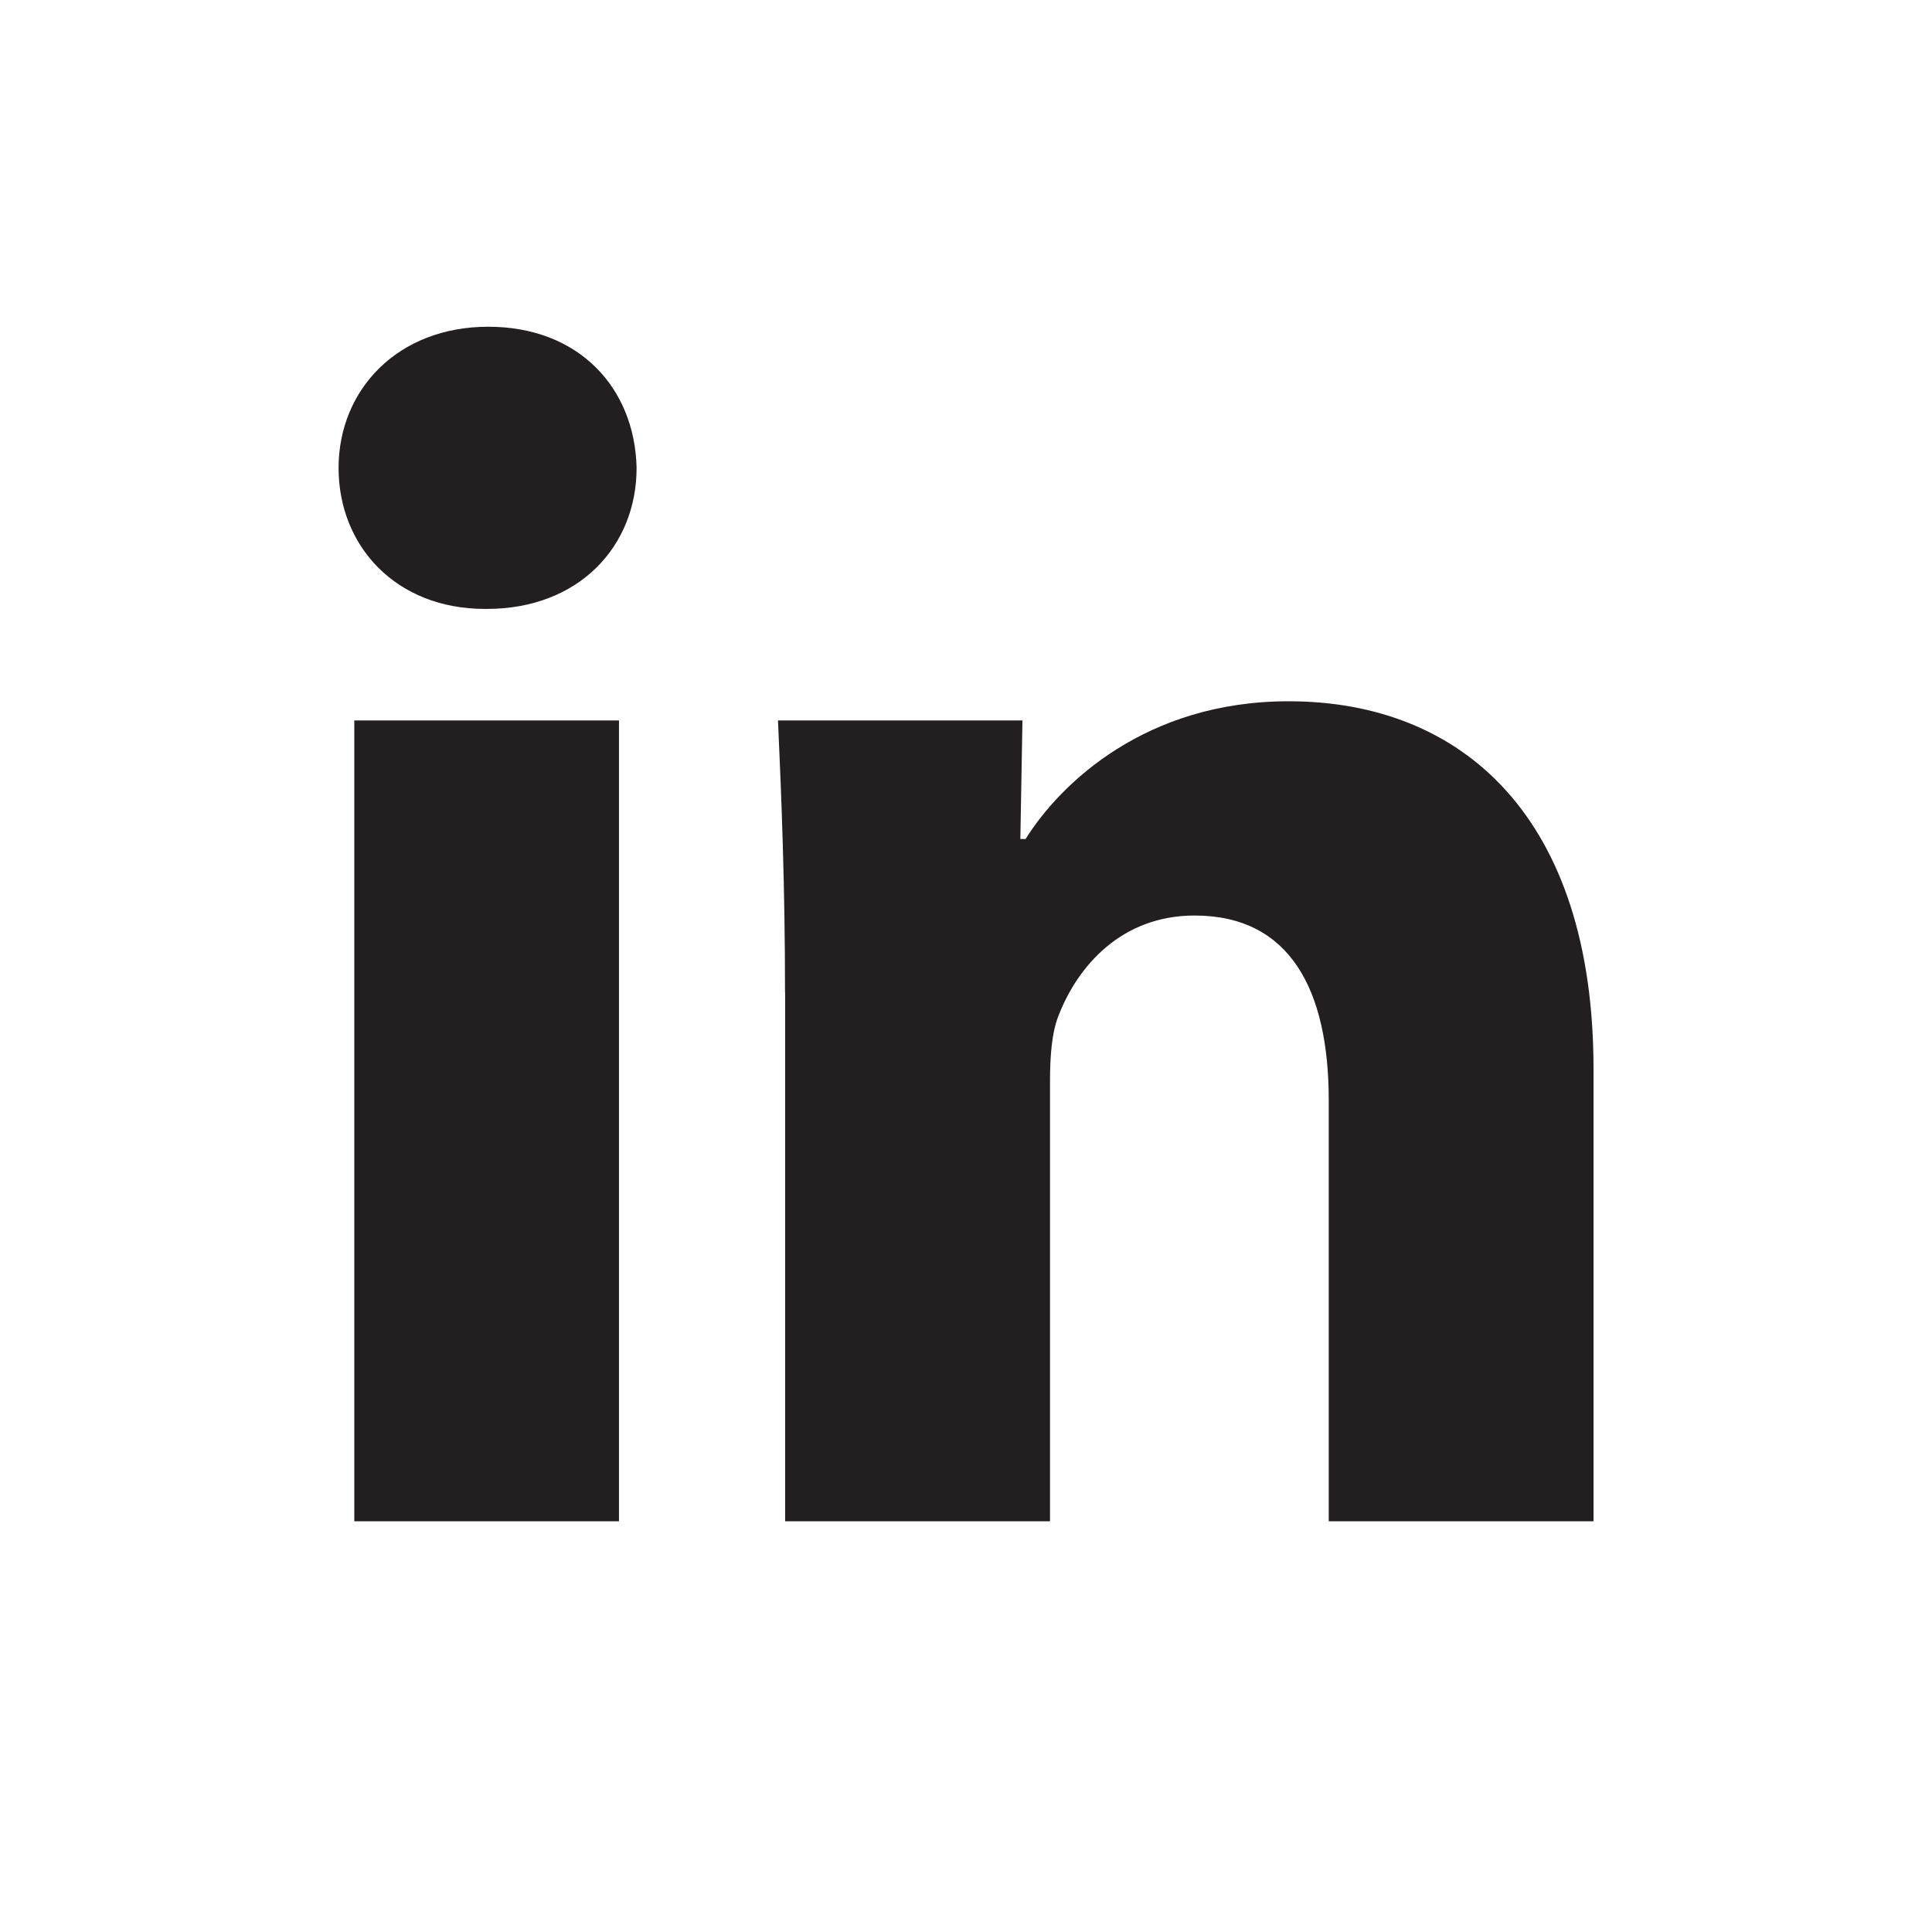
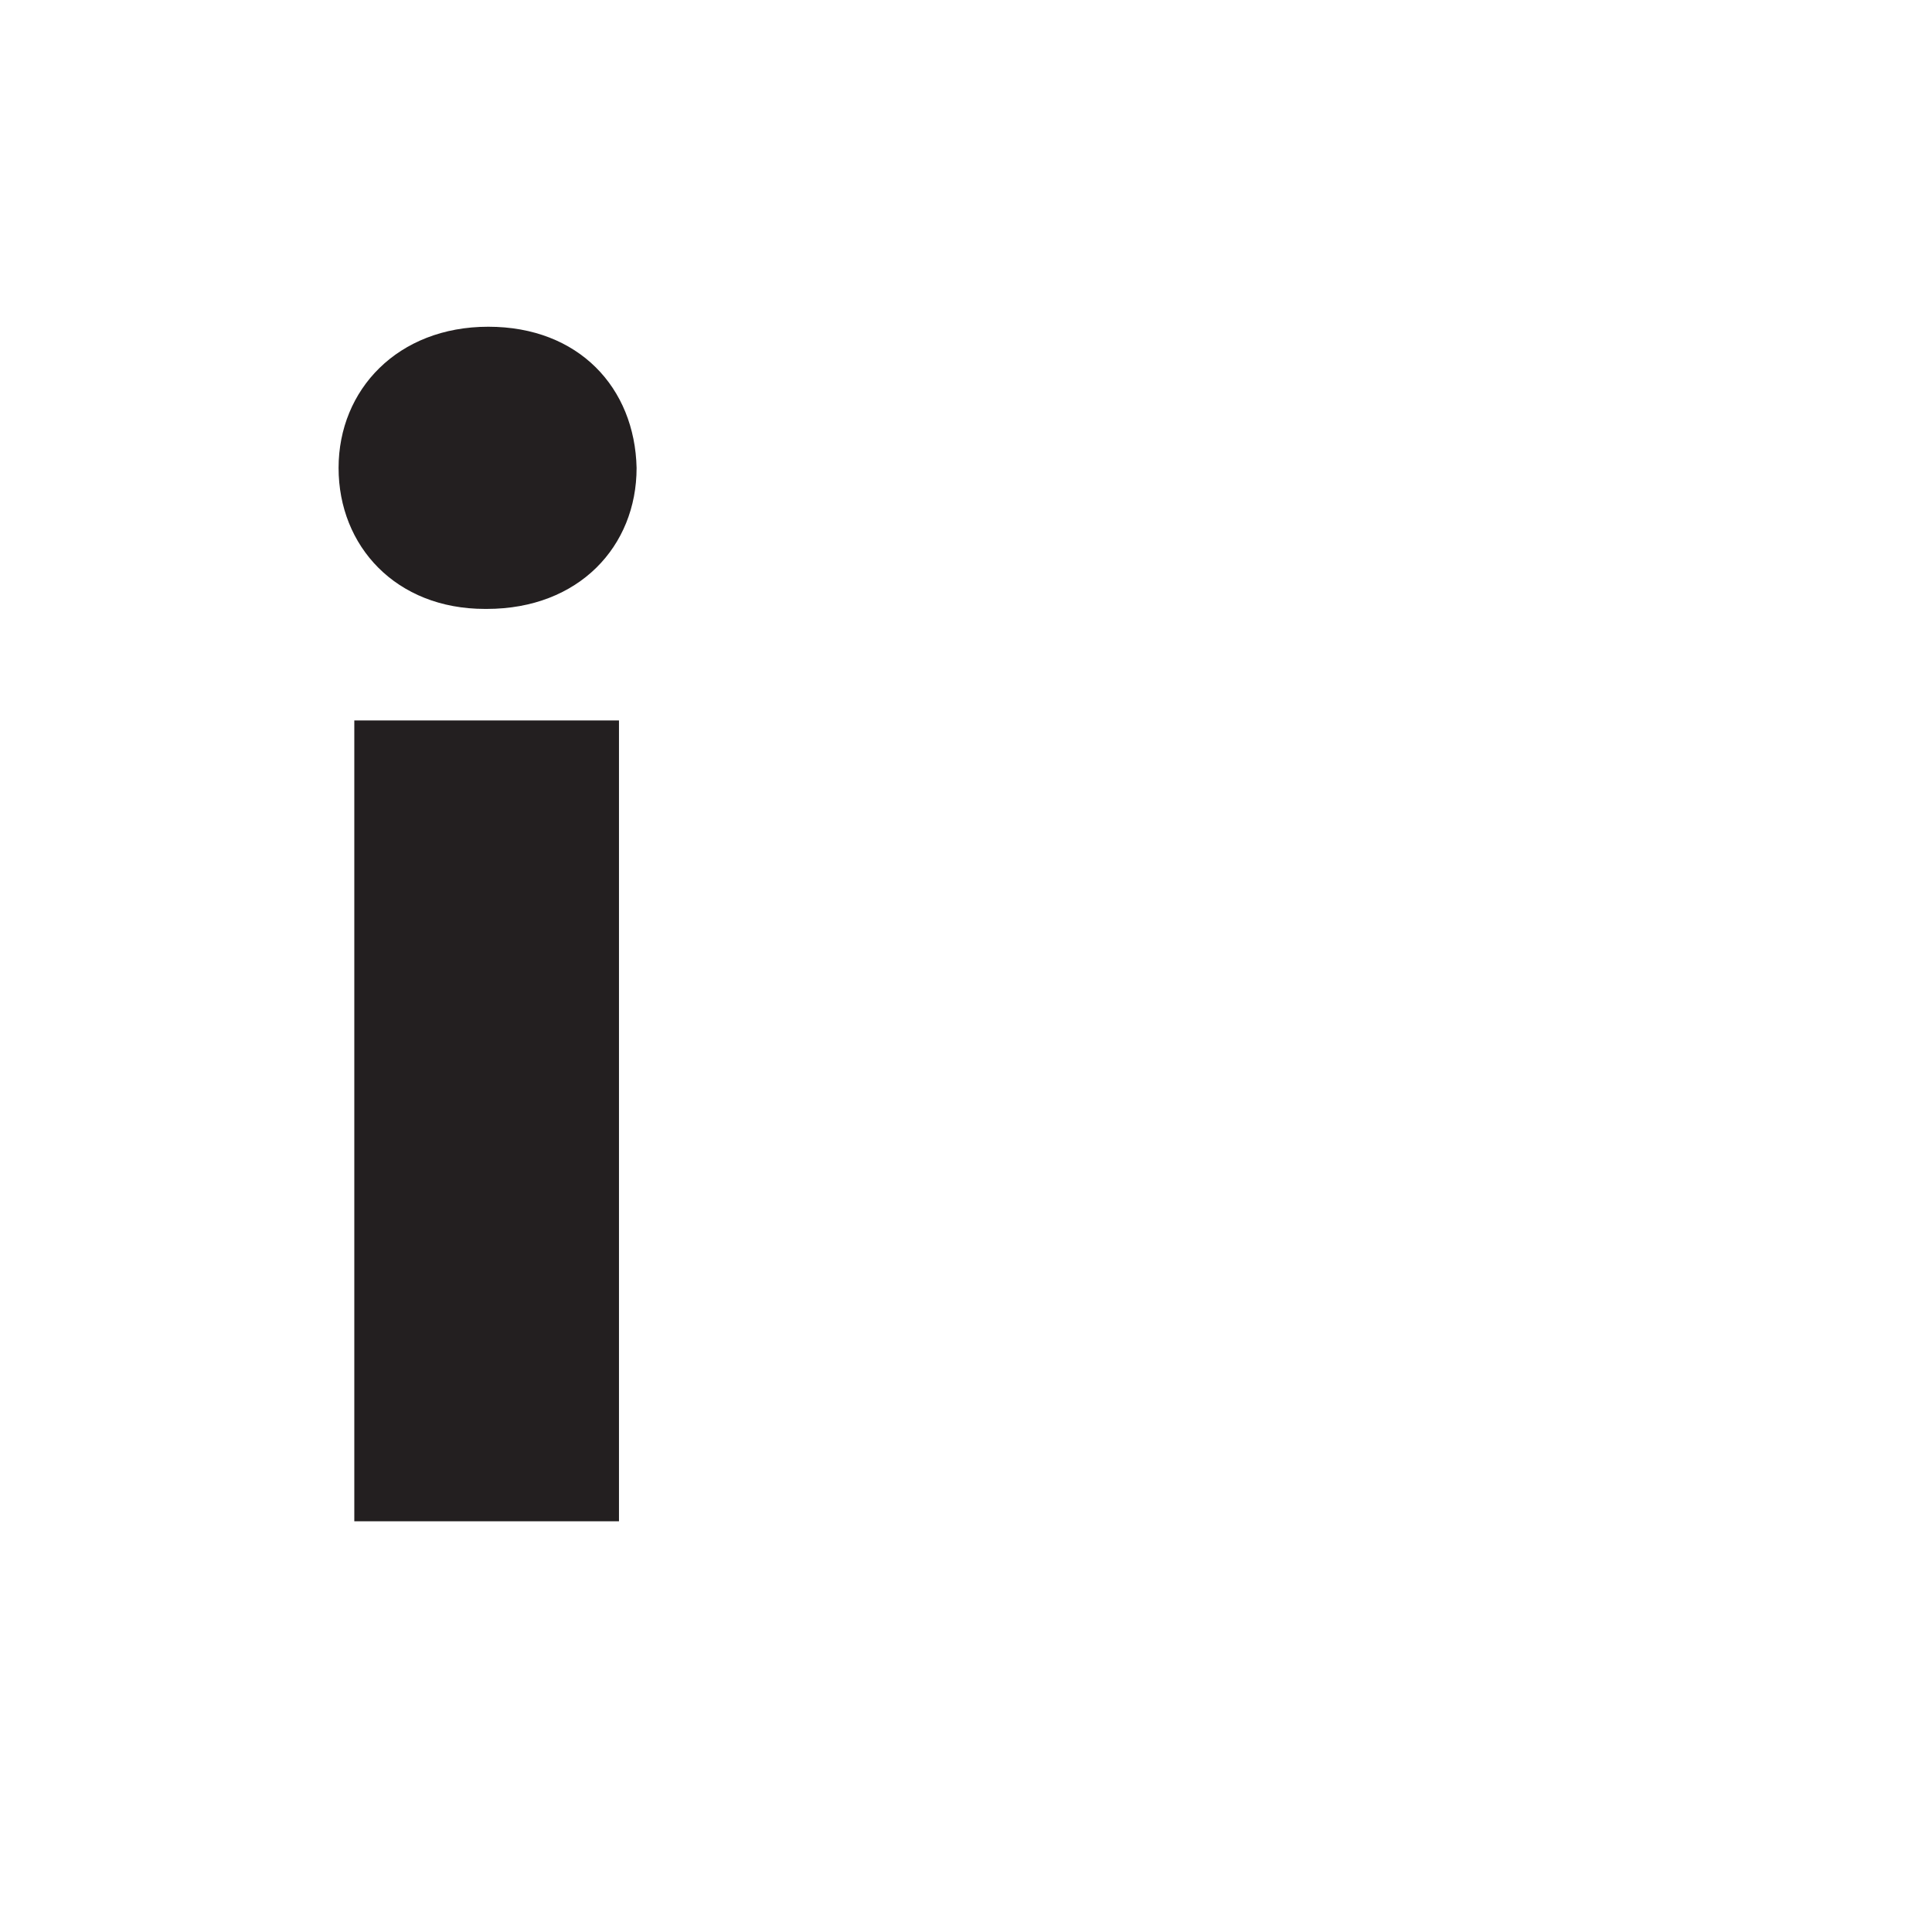
<svg xmlns="http://www.w3.org/2000/svg" id="Layer_1" data-name="Layer 1" viewBox="0 0 184.31 184.31">
  <defs>
    <style>
      .cls-1 {
        fill: #231f20;
      }
    </style>
  </defs>
-   <path class="cls-1" d="M46.26,58.09c-8.48,0-13.96-5.98-13.96-13.45s5.65-13.47,14.28-13.47,13.98,5.82,14.15,13.47c0,7.47-5.5,13.45-14.29,13.45h-.18ZM33.8,145.13v-76.4h25.25v76.4h-25.25Z" />
-   <path class="cls-1" d="M74.89,94.66c0-10.13-.34-18.62-.67-25.93h23.32l-.2,11.31h.5c3.33-5.32,11.47-13.14,25.09-13.14,16.64,0,29.09,11.14,29.09,35.07v43.16h-25.26v-40.17c0-10.47-3.66-17.62-12.8-17.62-6.98,0-11.13,4.83-12.95,9.48-.68,1.65-.84,3.98-.84,6.31v42h-25.27v-50.48Z" />
+   <path class="cls-1" d="M46.26,58.09c-8.48,0-13.96-5.98-13.96-13.45s5.65-13.47,14.28-13.47,13.98,5.82,14.15,13.47c0,7.47-5.5,13.45-14.29,13.45h-.18ZM33.8,145.13v-76.4h25.25v76.4h-25.25" />
</svg>